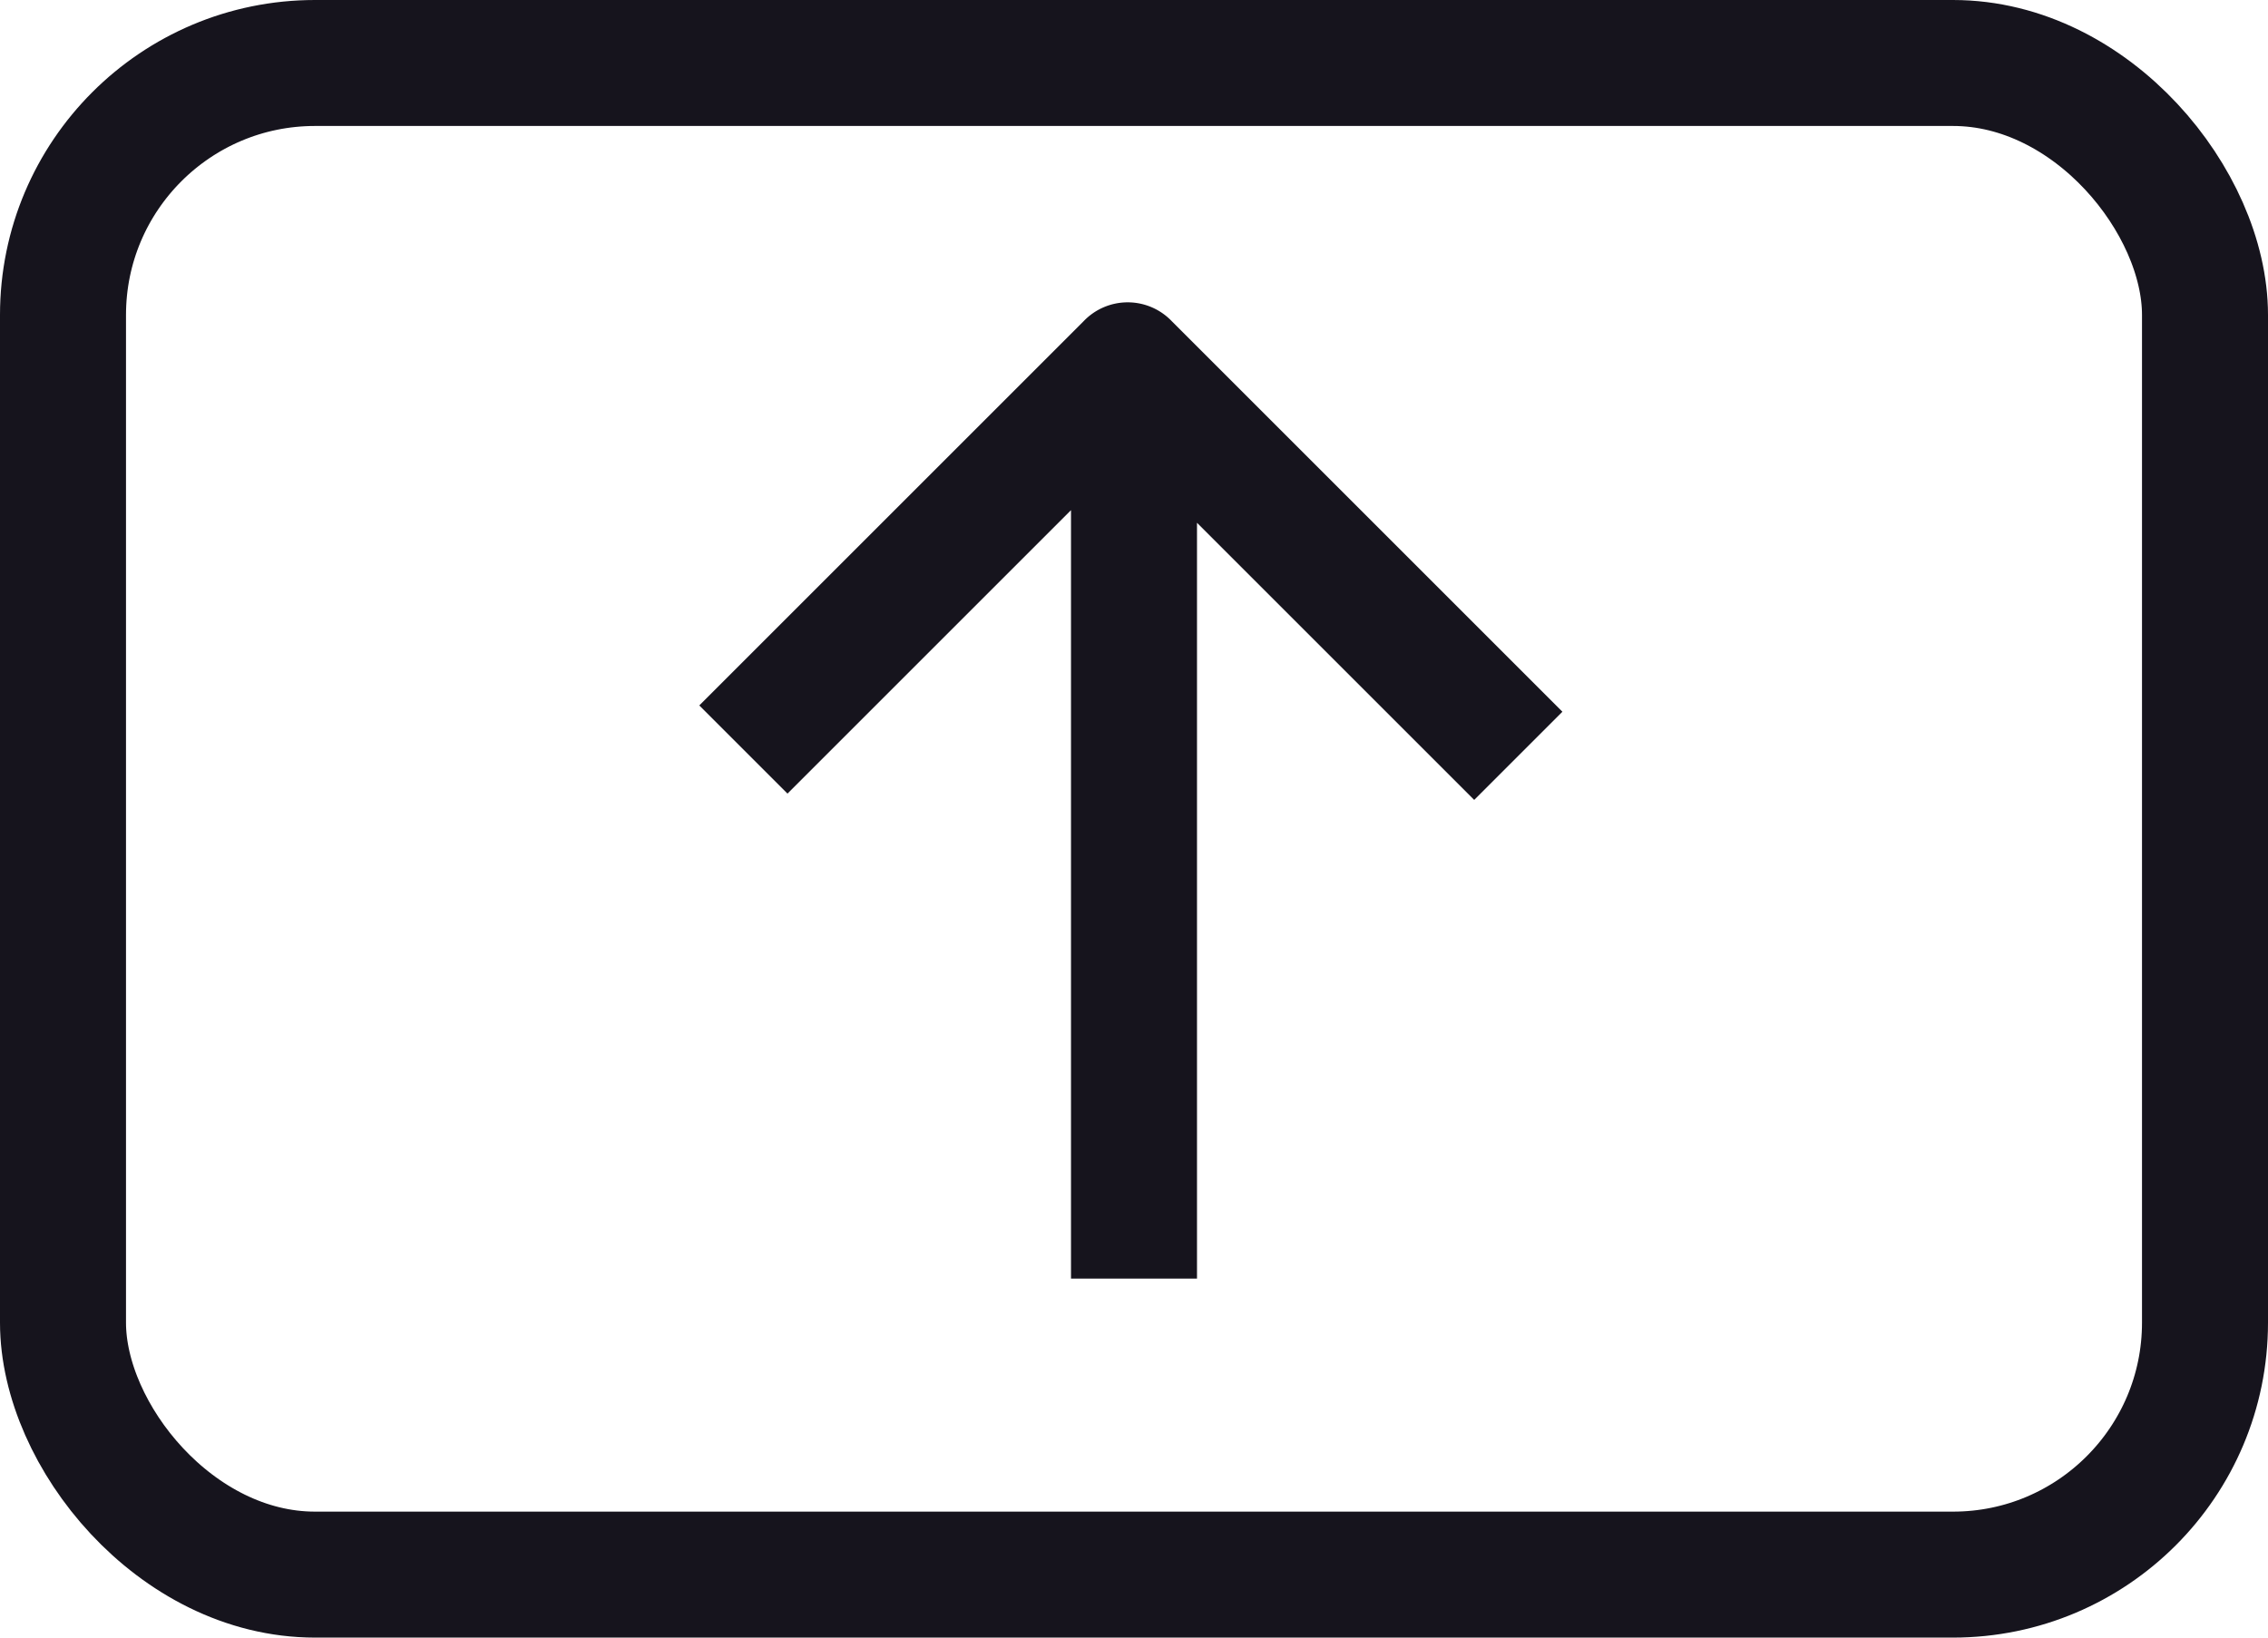
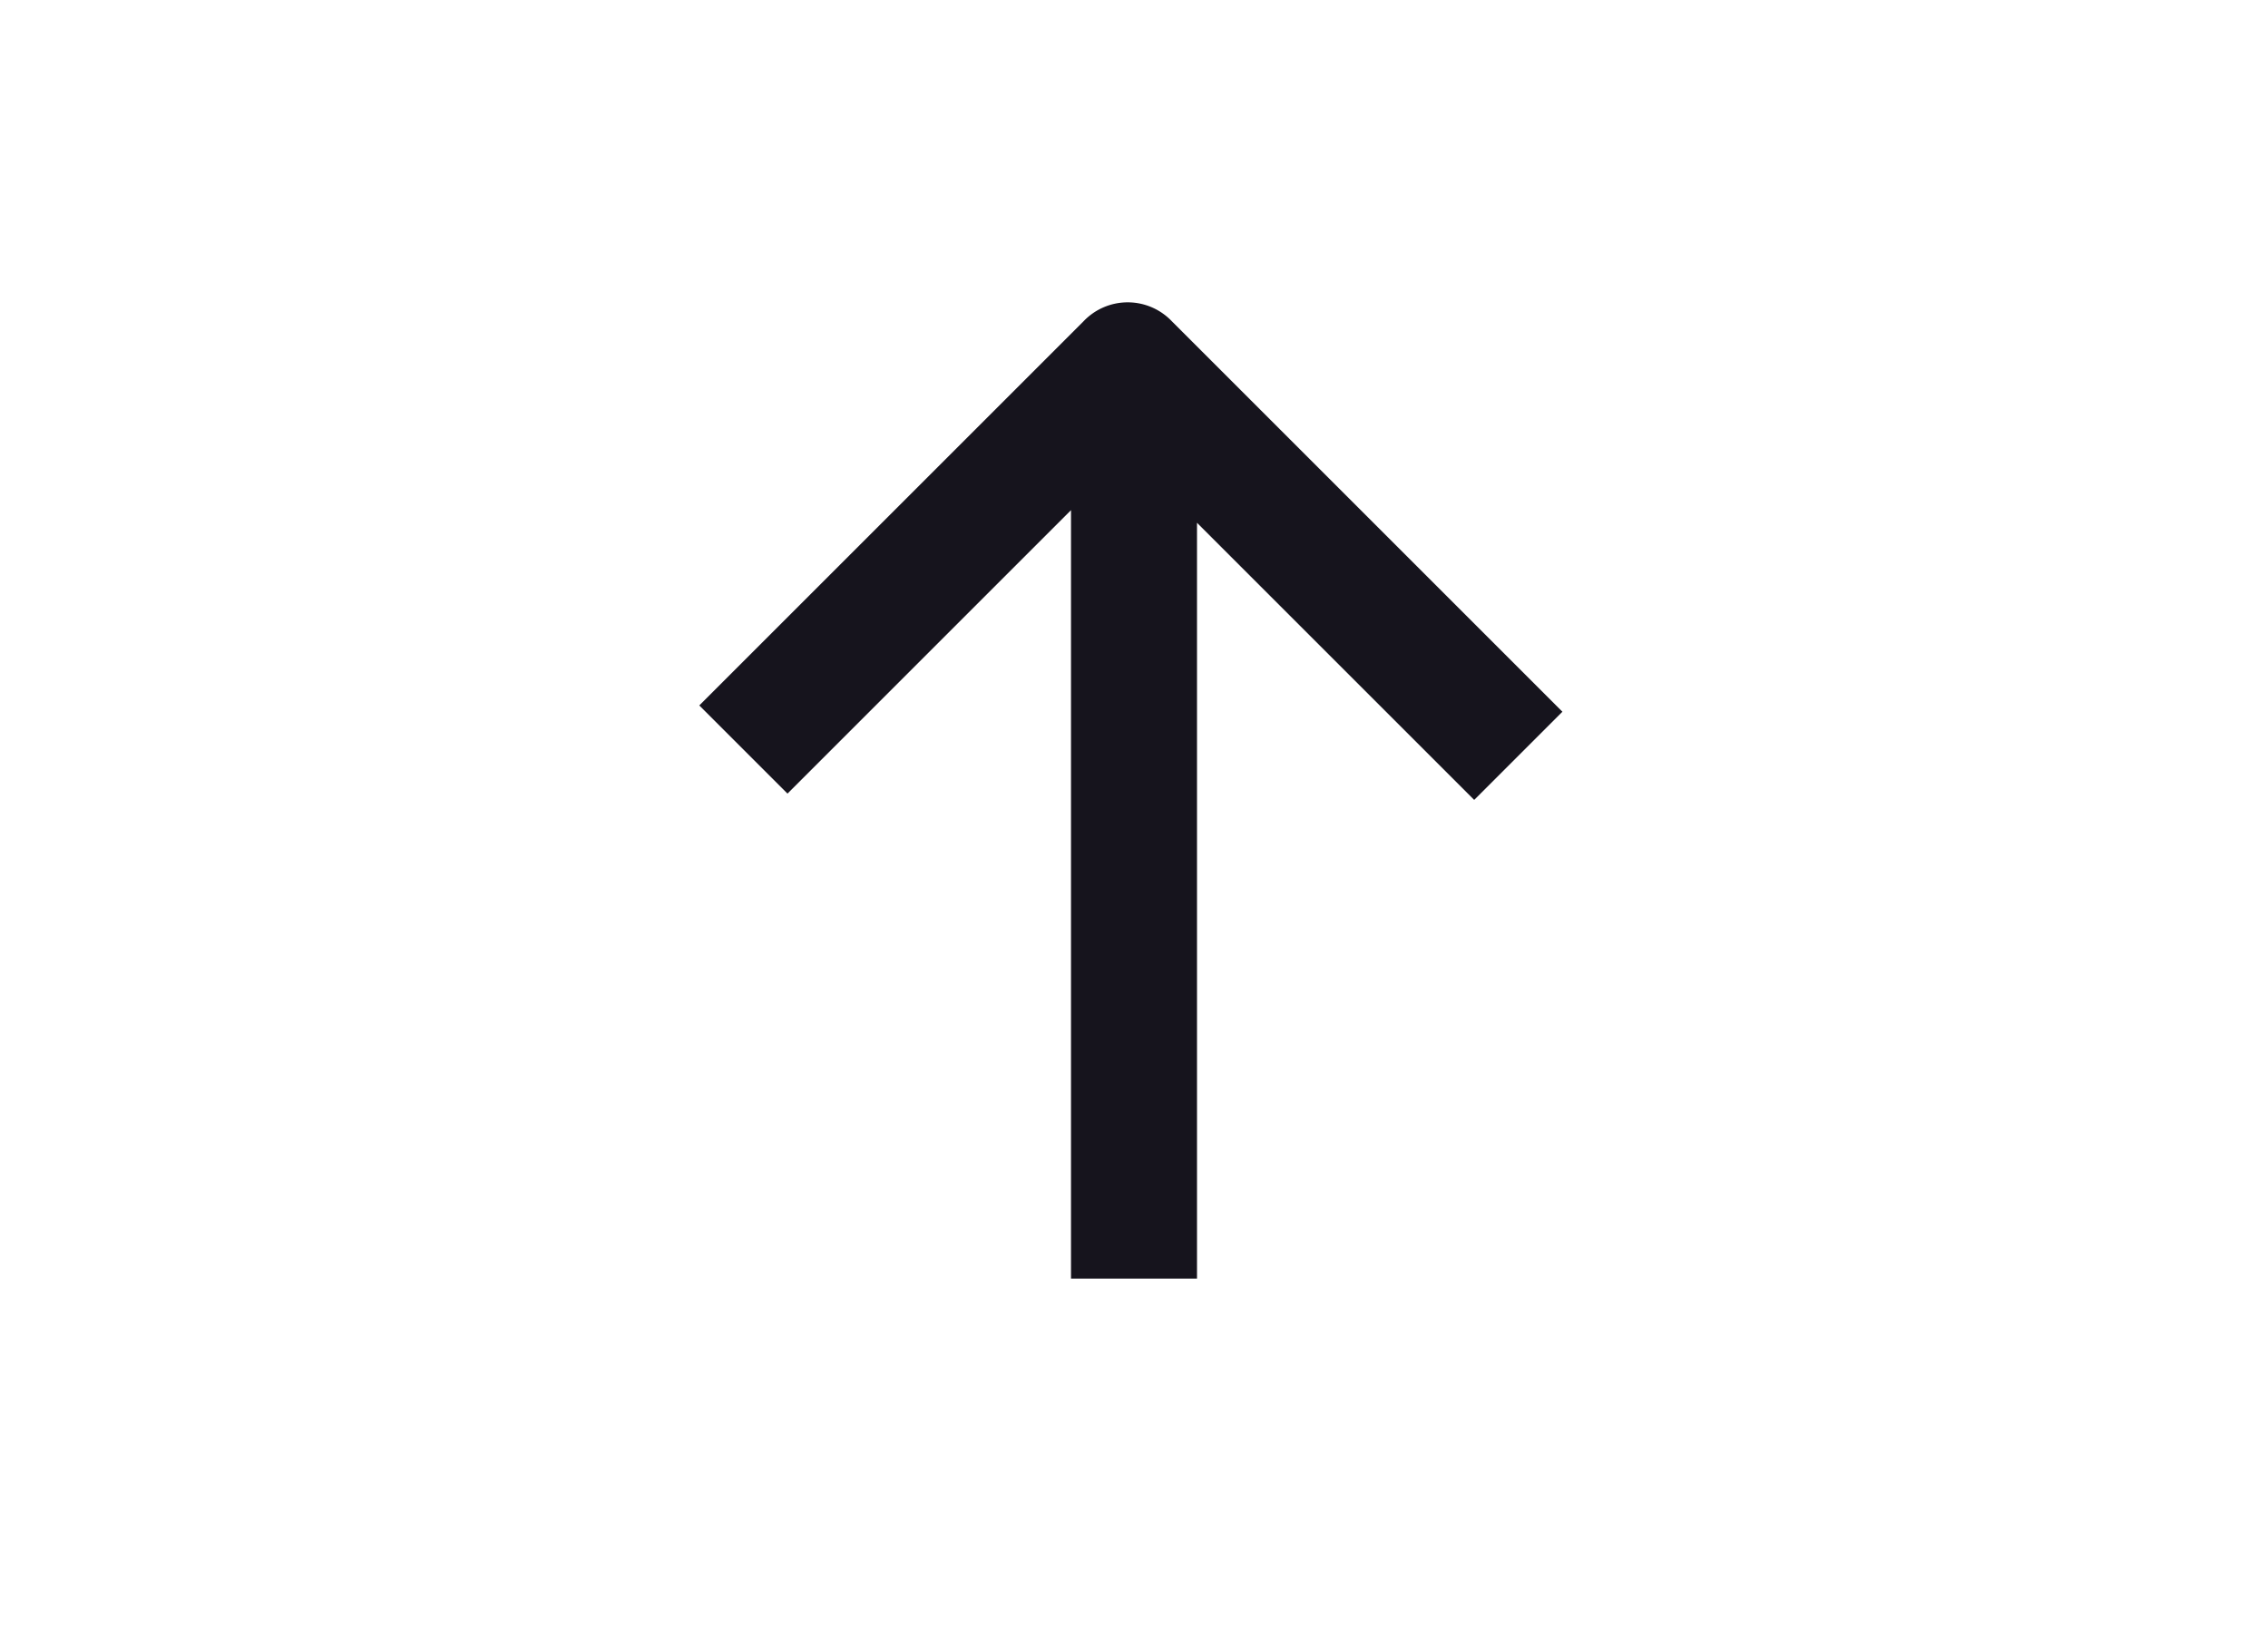
<svg xmlns="http://www.w3.org/2000/svg" id="Button3-Pfeil-Klein" width="36" height="26" viewBox="0 0 36 26">
  <g id="Button-Background">
-     <rect x="1" y="1" width="34" height="24" rx="4" ry="4" stroke="#16141d" stroke-width="2" fill="none" />
-   </g>
+     </g>
  <g id="Arrow" transform="rotate(180,18,13)">
    <path d="M23.5,13.4l1.4,1.4-6.1,6.1a.967.967,0,0,1-1.4,0l-6.2-6.2,1.4-1.4L17,17.7V5.7h2V17.9l4.5-4.5" fill="#16141d" />
  </g>
</svg>